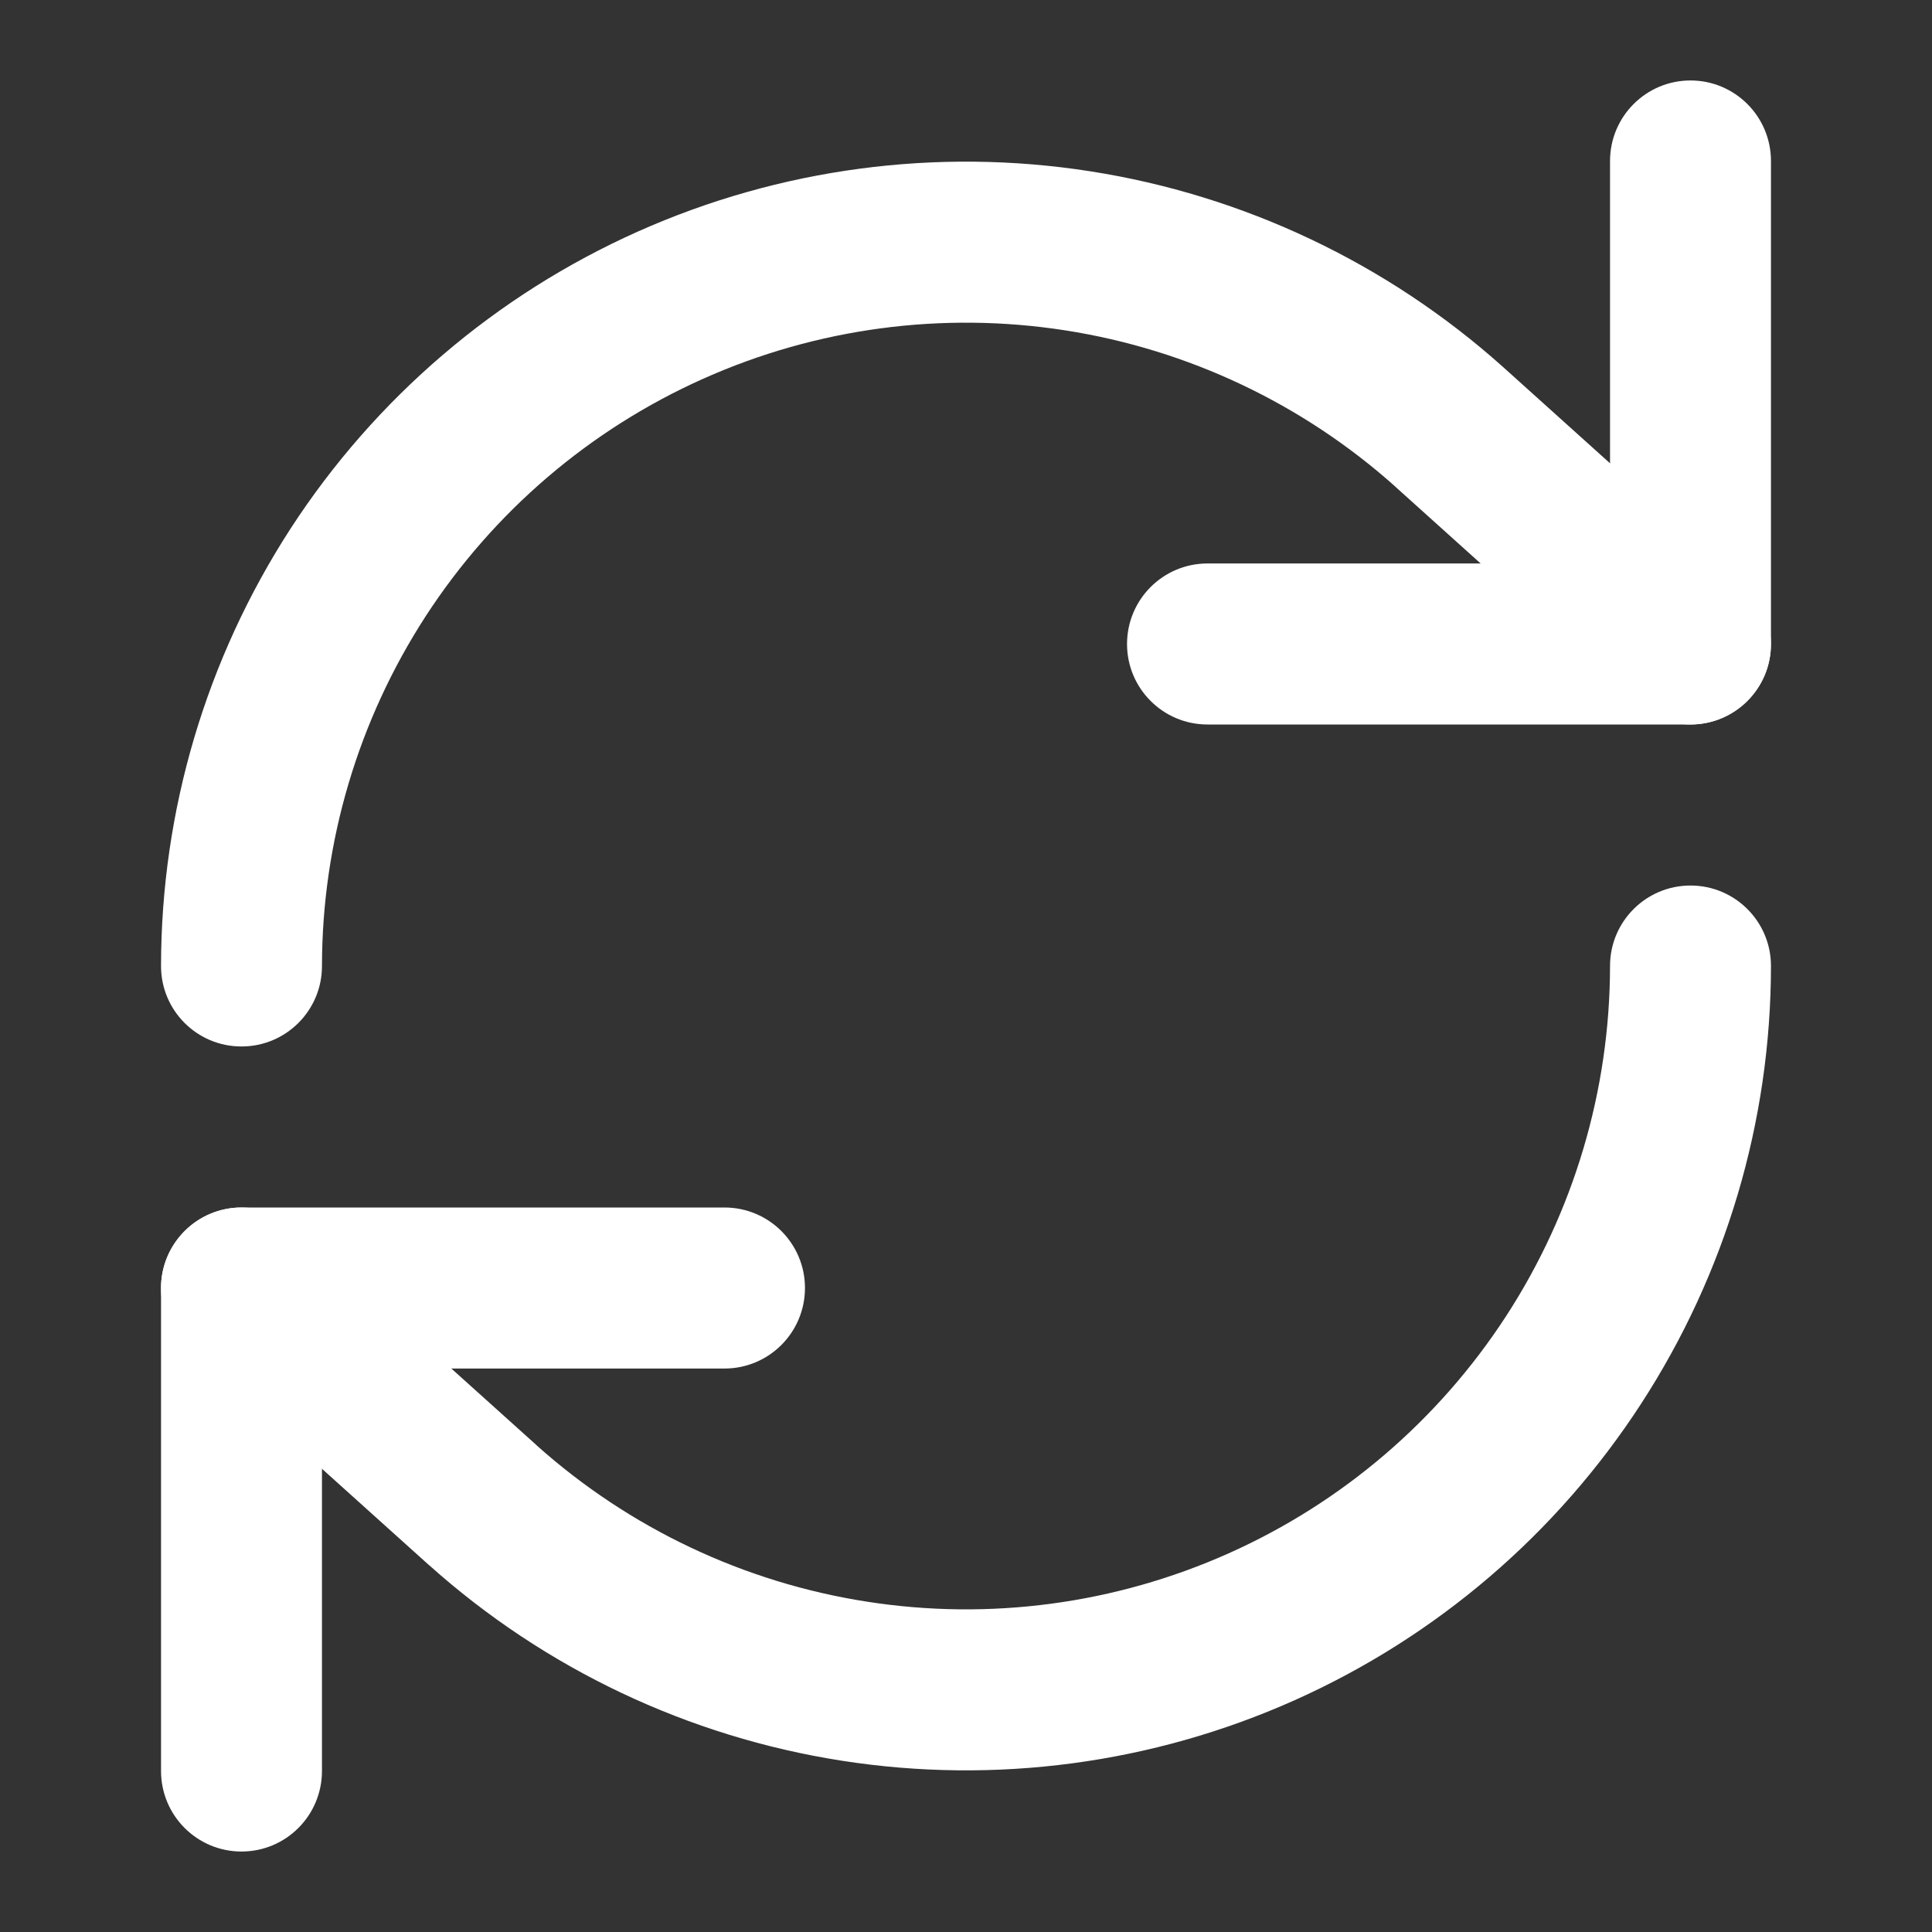
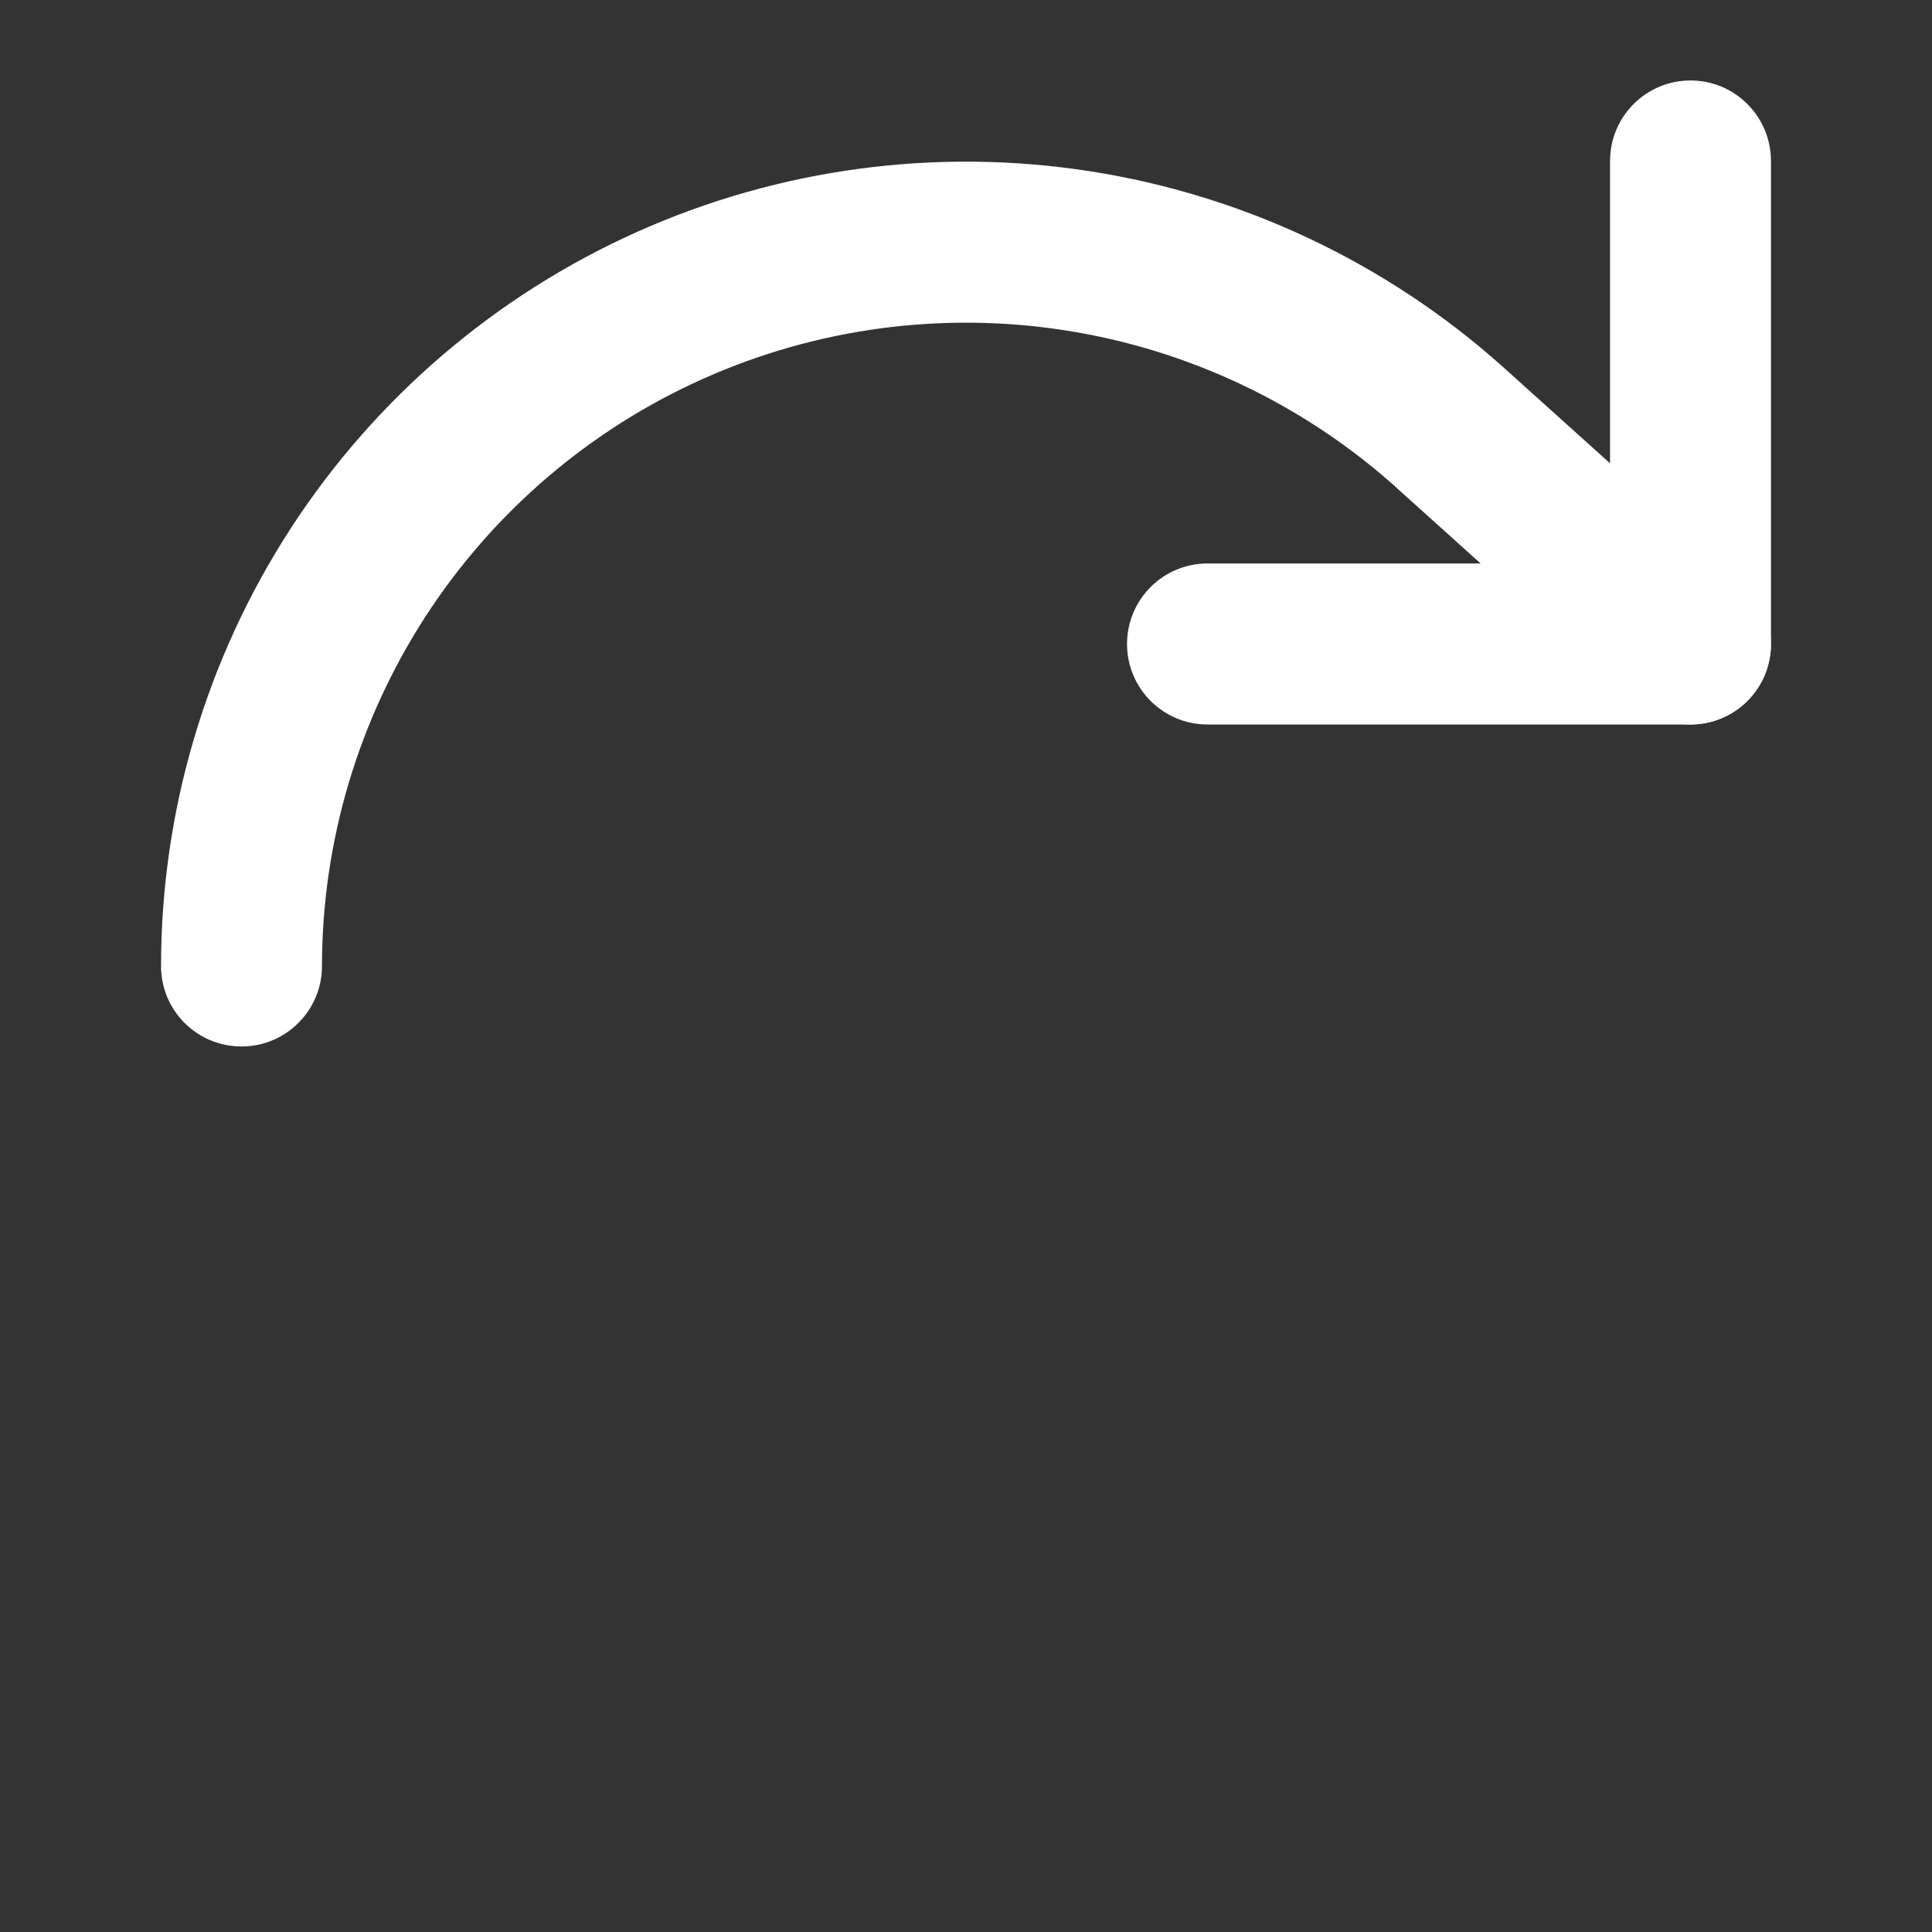
<svg xmlns="http://www.w3.org/2000/svg" width="20" height="20" viewBox="0 0 20 20" fill="none">
  <rect x="0" y="0" width="20" height="20" fill="#333333" stroke="none" />
  <path fill-rule="evenodd" clip-rule="evenodd" d="M17.5 0.833C17.96 0.833 18.333 1.206 18.333 1.667V6.667C18.333 7.127 17.96 7.5 17.5 7.5H12.5C12.04 7.5 11.667 7.127 11.667 6.667C11.667 6.206 12.04 5.833 12.5 5.833H16.667V1.667C16.667 1.206 17.04 0.833 17.5 0.833Z" fill="white" />
  <path fill-rule="evenodd" clip-rule="evenodd" d="M11.028 3.42C9.757 3.222 8.456 3.395 7.281 3.92C6.106 4.445 5.109 5.298 4.408 6.377C3.708 7.456 3.334 8.714 3.333 10.001C3.333 10.461 2.959 10.834 2.499 10.833C2.039 10.833 1.666 10.46 1.667 9.999C1.668 8.391 2.135 6.818 3.01 5.469C3.886 4.121 5.133 3.054 6.601 2.398C8.07 1.742 9.696 1.525 11.285 1.773C12.874 2.021 14.357 2.724 15.556 3.796L15.557 3.797L18.057 6.047C18.399 6.355 18.427 6.882 18.119 7.224C17.811 7.566 17.285 7.594 16.942 7.286L14.444 5.038C14.444 5.038 14.444 5.037 14.444 5.037C13.485 4.18 12.299 3.618 11.028 3.42Z" fill="white" />
-   <path fill-rule="evenodd" clip-rule="evenodd" d="M1.667 13.333C1.667 12.873 2.04 12.5 2.5 12.5H7.5C7.96 12.5 8.333 12.873 8.333 13.333C8.333 13.794 7.96 14.167 7.5 14.167H3.333V18.333C3.333 18.794 2.96 19.167 2.5 19.167C2.04 19.167 1.667 18.794 1.667 18.333V13.333Z" fill="white" />
-   <path fill-rule="evenodd" clip-rule="evenodd" d="M17.501 9.167C17.961 9.167 18.334 9.541 18.333 10.001C18.332 11.609 17.865 13.182 16.989 14.531C16.114 15.88 14.867 16.946 13.399 17.602C11.93 18.258 10.304 18.475 8.715 18.227C7.126 17.979 5.643 17.277 4.444 16.204L4.442 16.203L4.442 16.203L1.942 13.953C1.6 13.645 1.573 13.118 1.881 12.776C2.188 12.434 2.715 12.406 3.057 12.714L5.556 14.962C5.556 14.963 5.556 14.963 5.556 14.963C6.515 15.82 7.701 16.382 8.972 16.58C10.243 16.779 11.544 16.605 12.719 16.08C13.893 15.556 14.891 14.702 15.592 13.623C16.292 12.544 16.666 11.286 16.667 9.999C16.667 9.539 17.041 9.166 17.501 9.167Z" fill="white" />
</svg>